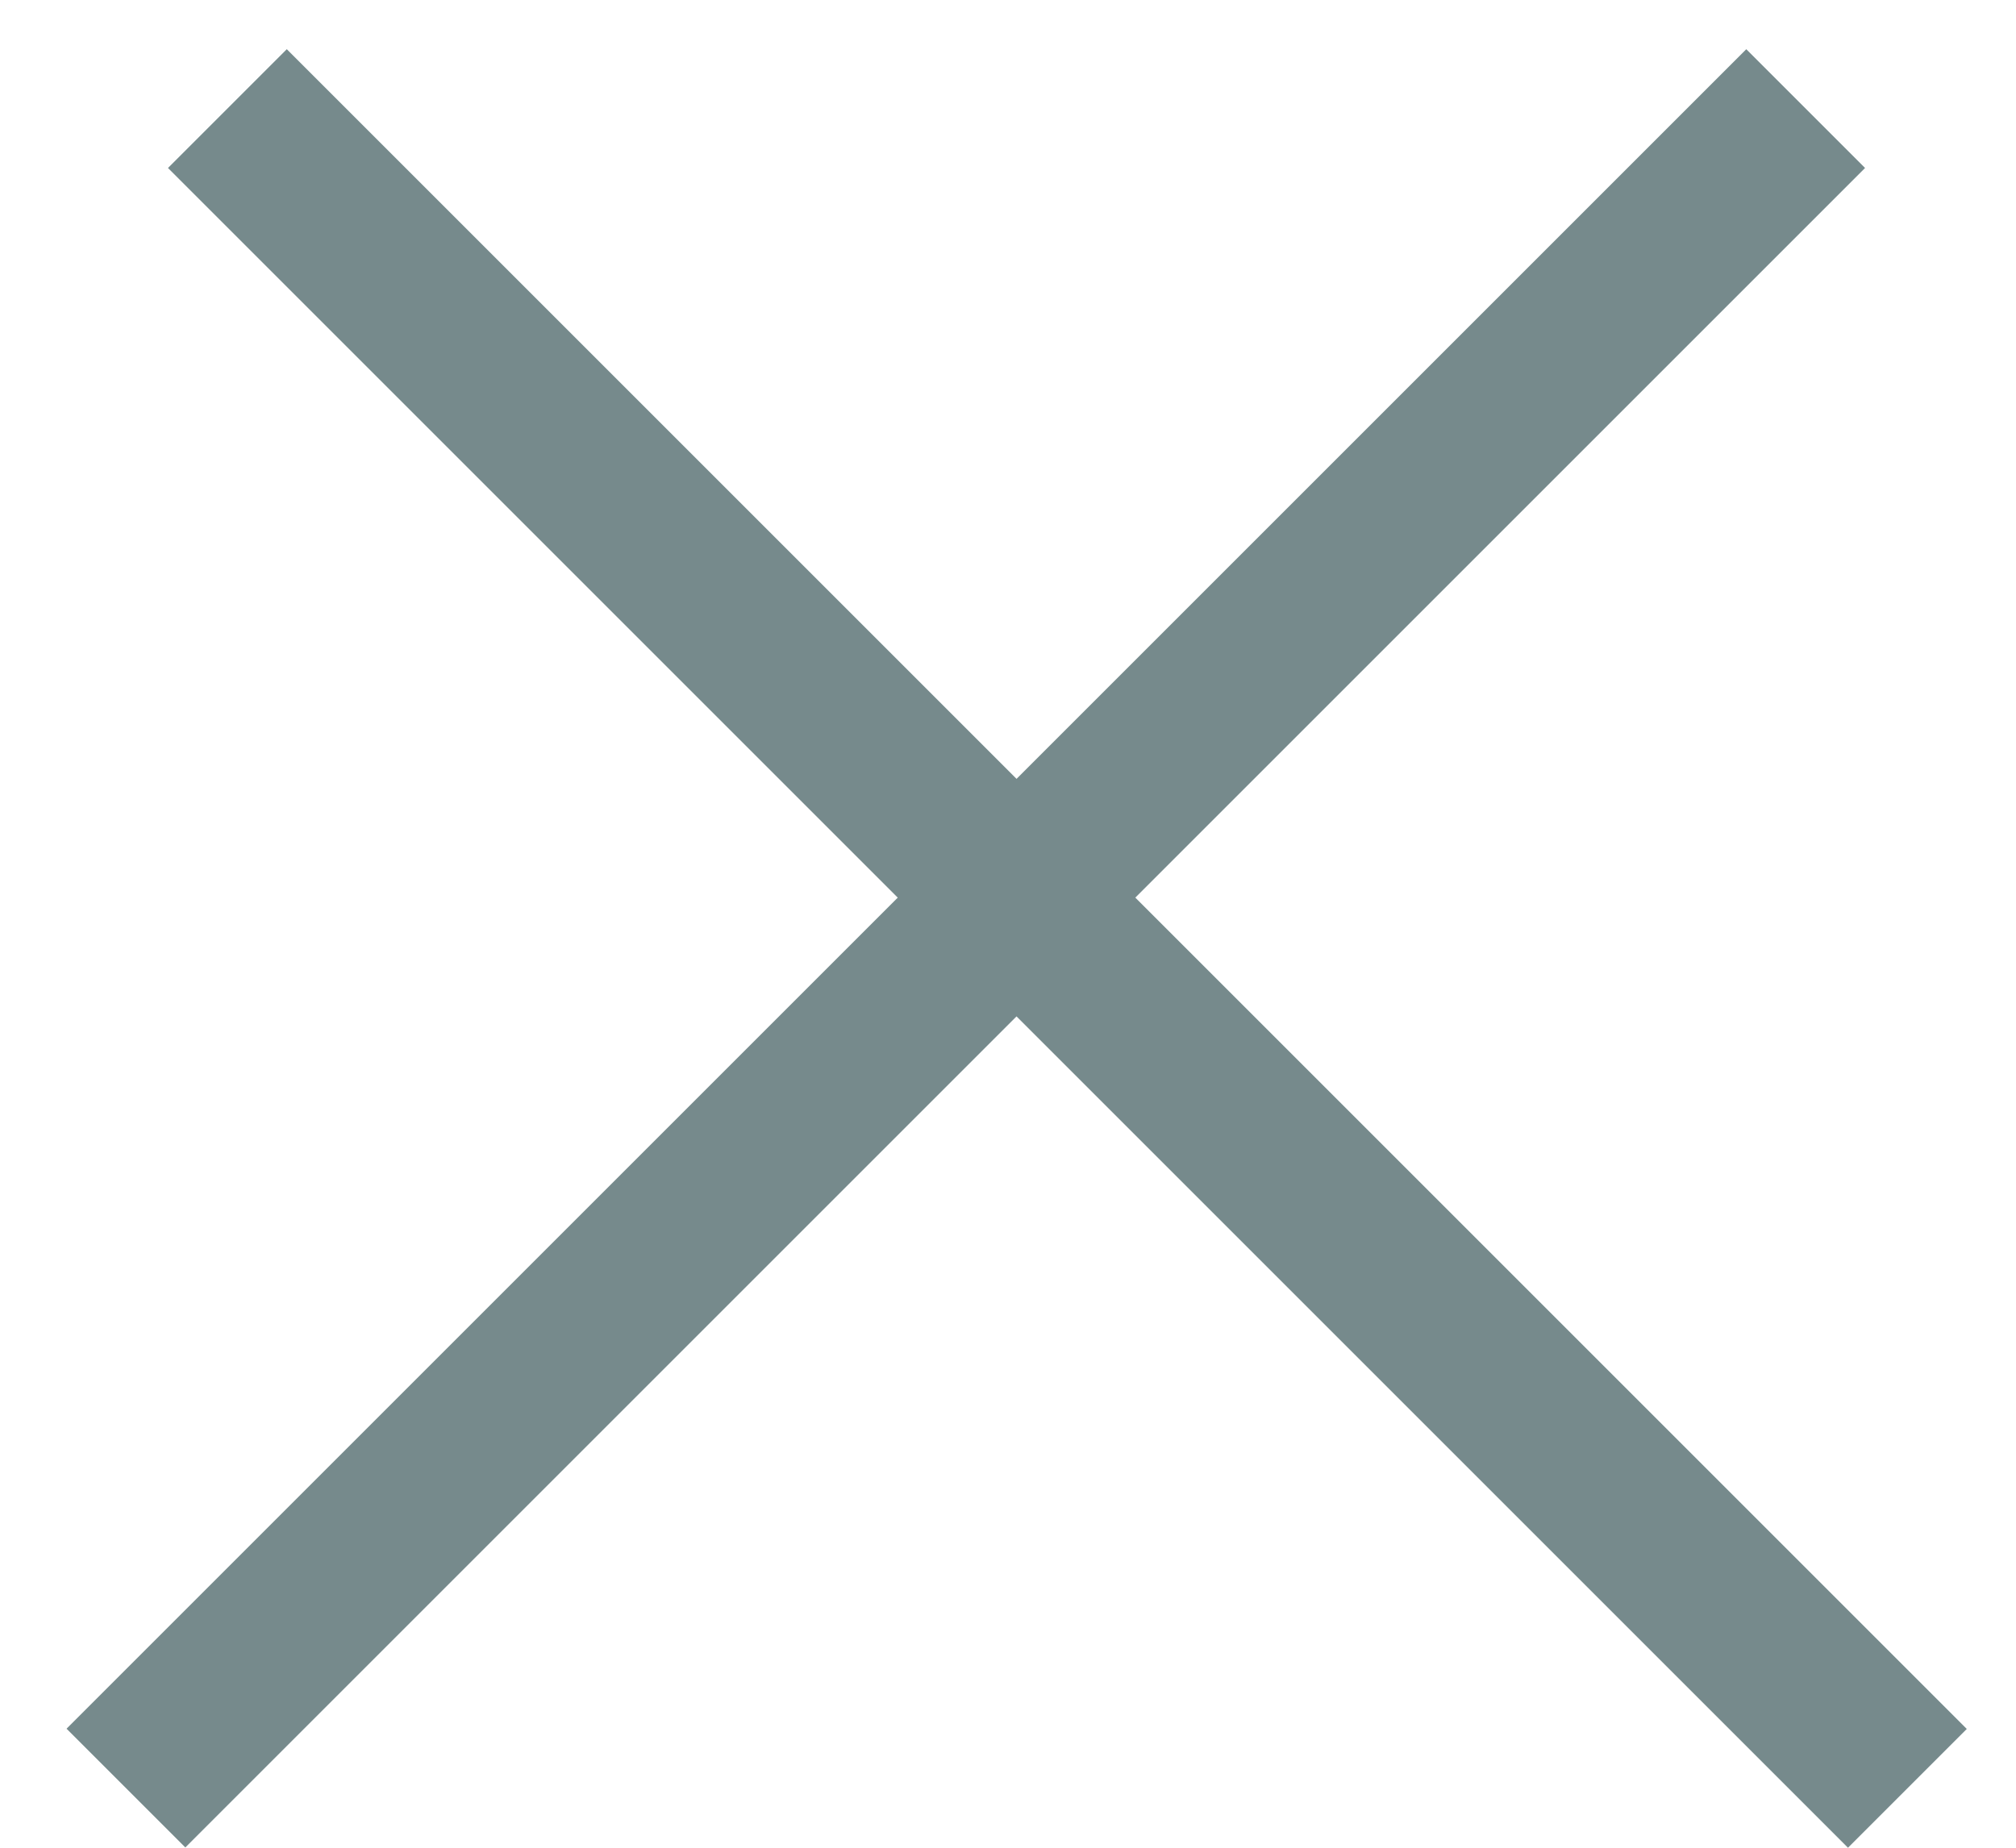
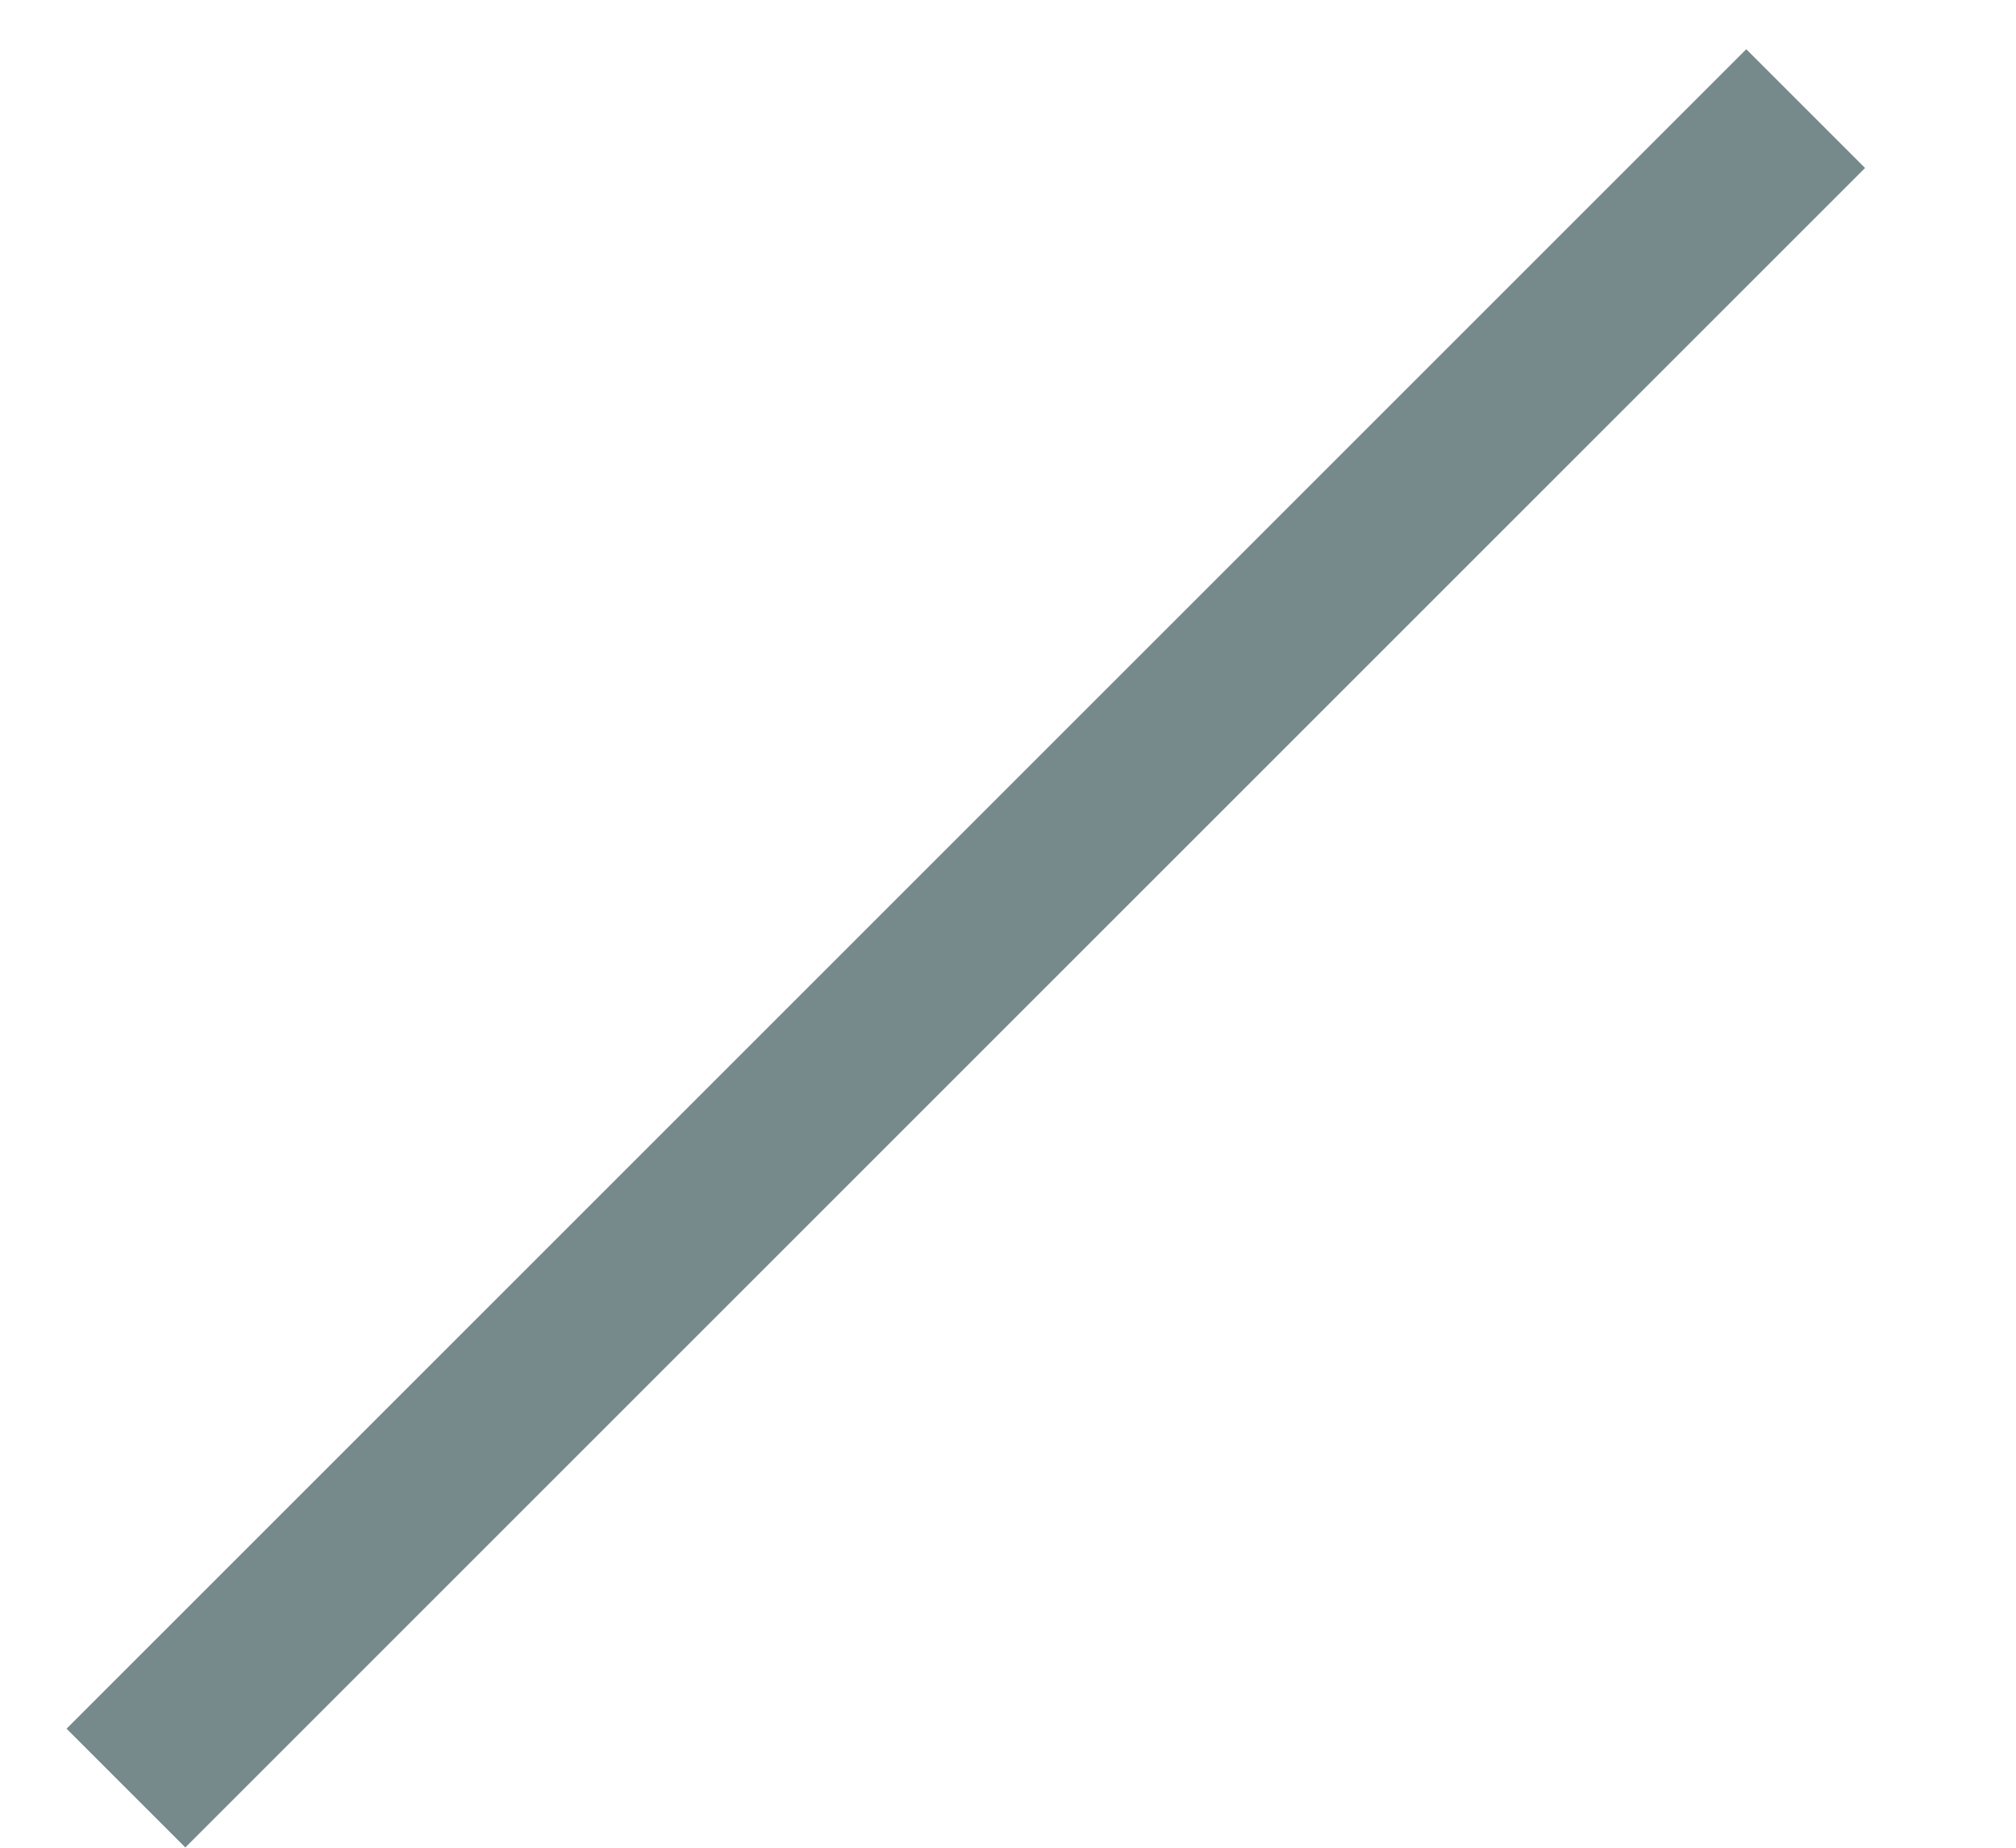
<svg xmlns="http://www.w3.org/2000/svg" viewBox="0 0 24 22" fill="none">
-   <line x1="2.707" y1="1.293" x2="22.707" y2="21.293" stroke="#768a8c" stroke-width="2" />
  <line y1="-1" x2="28.284" y2="-1" transform="matrix(-0.707 0.707 0.707 0.707 22.203 2)" stroke="#768a8c" stroke-width="2" />
</svg>